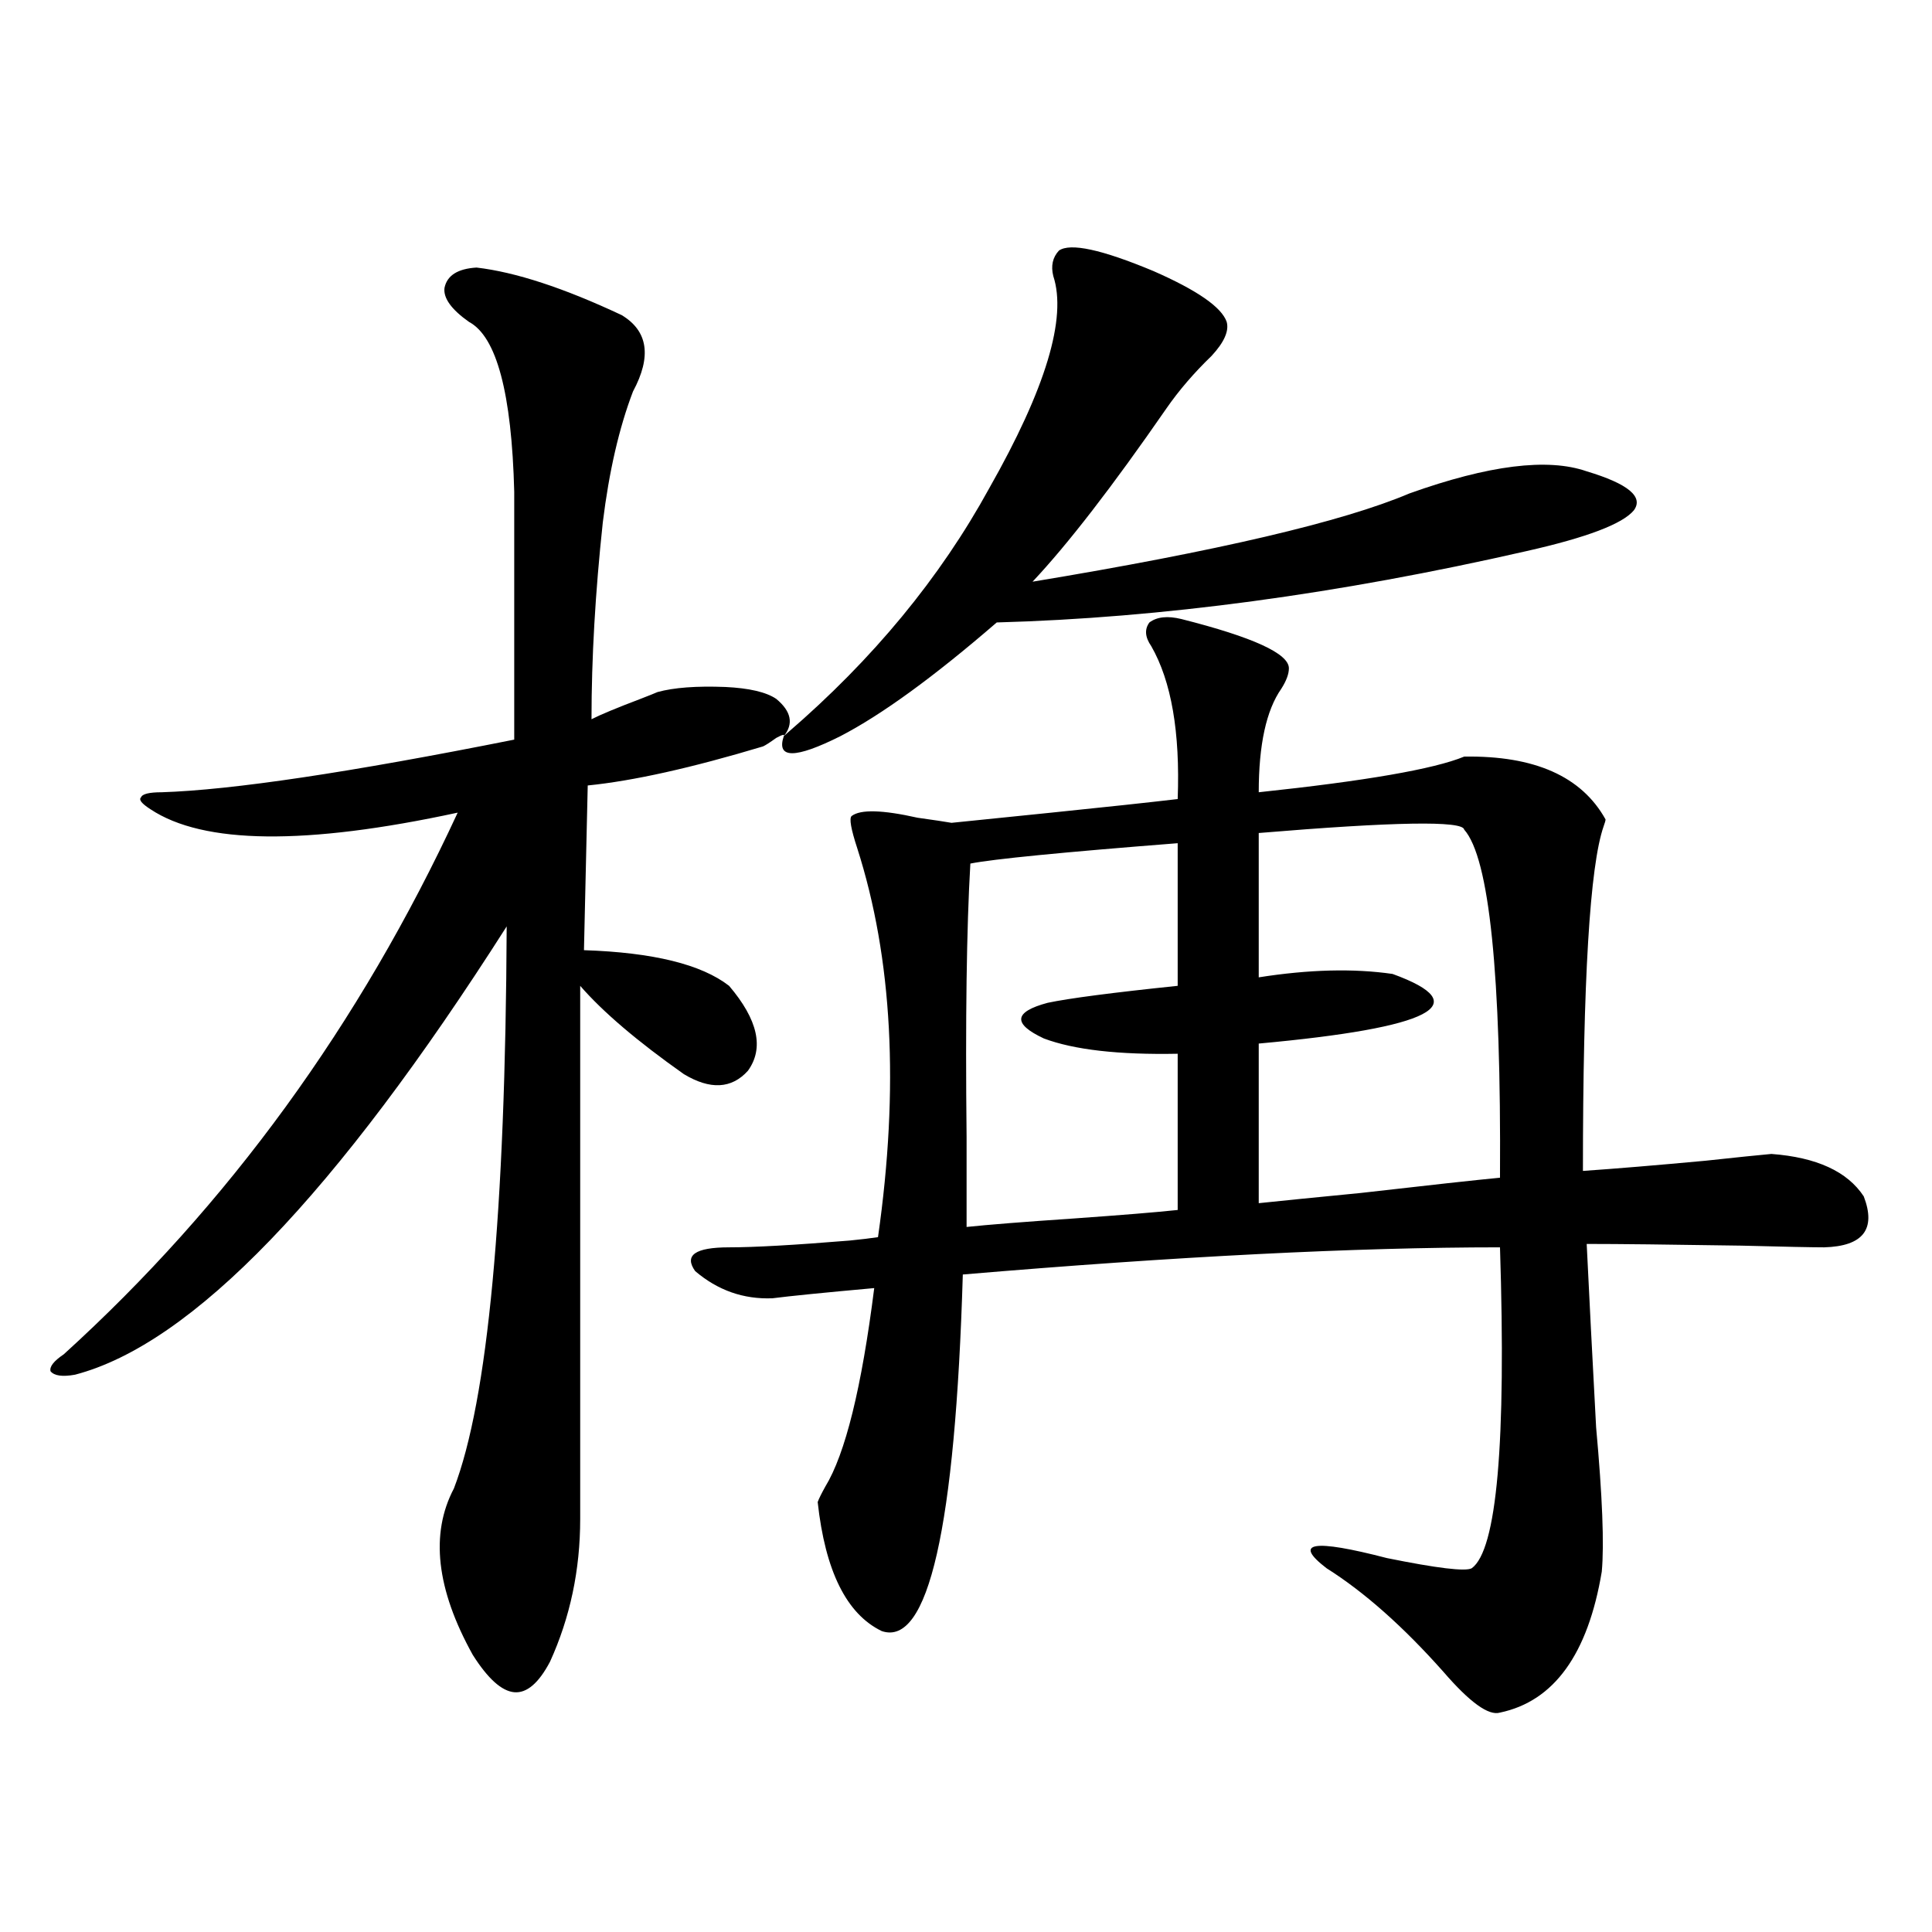
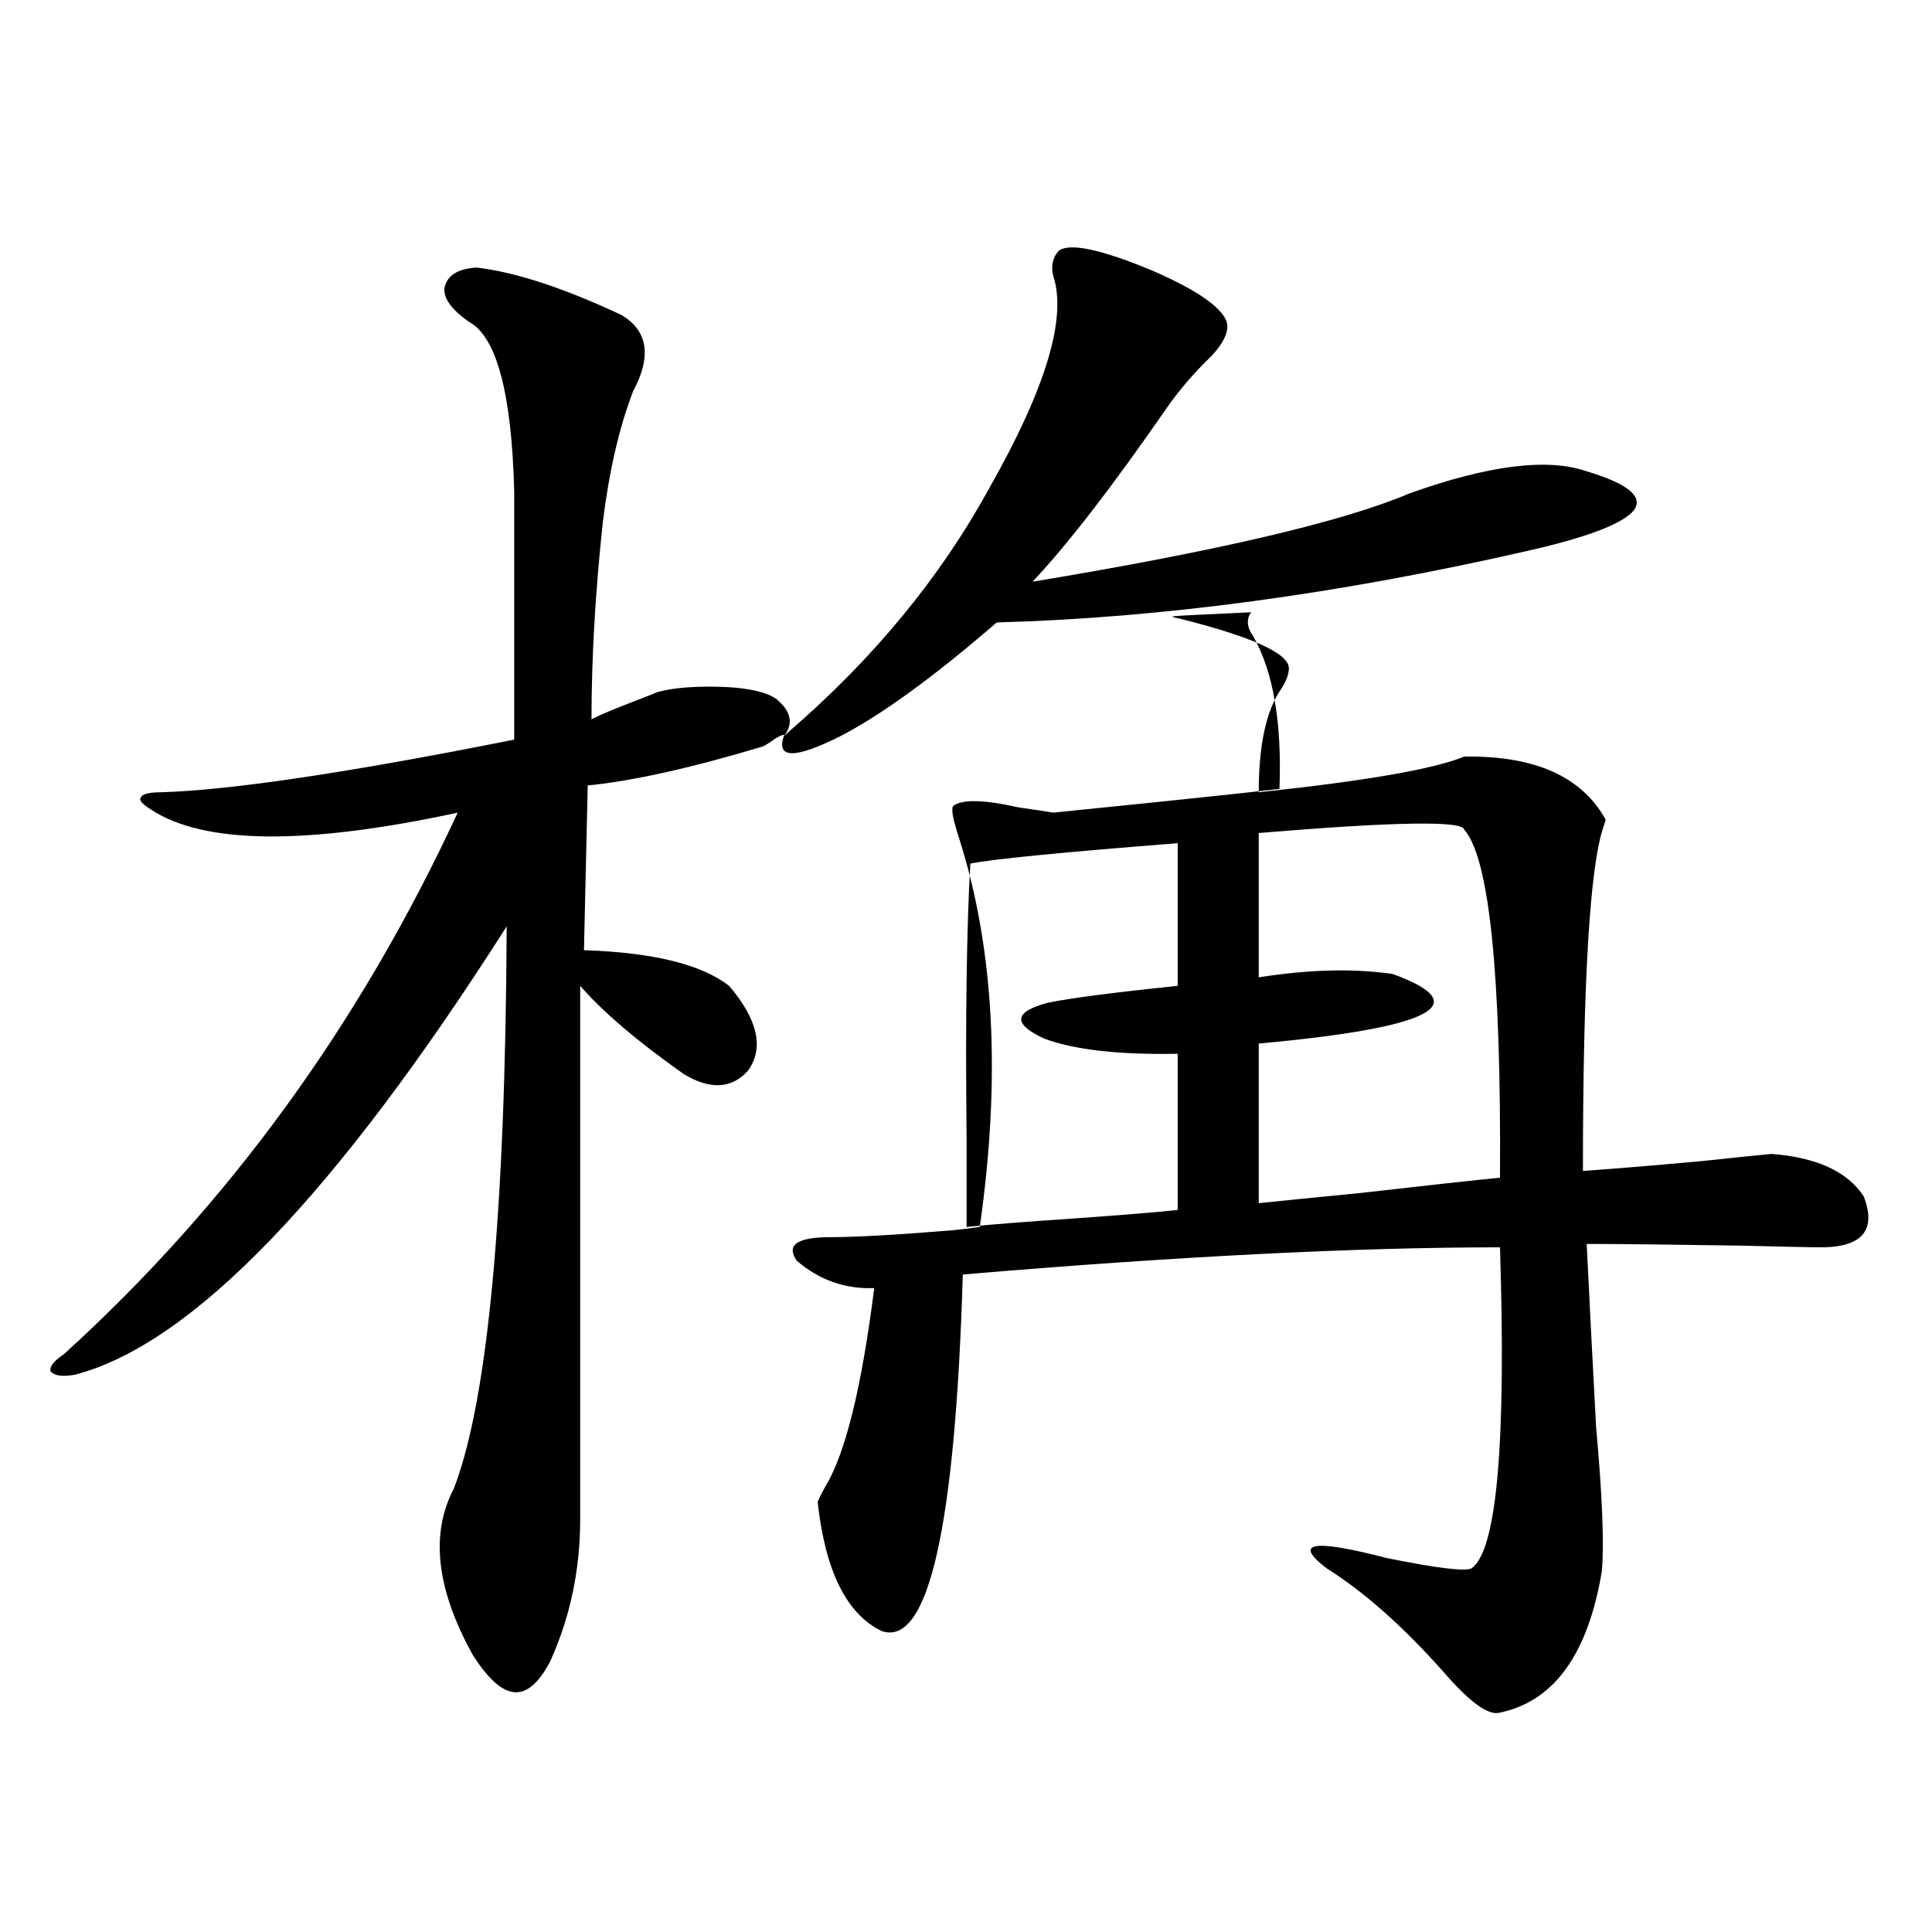
<svg xmlns="http://www.w3.org/2000/svg" version="1.1" id="图层_1" x="0px" y="0px" width="1000px" height="1000px" viewBox="0 0 1000 1000" enable-background="new 0 0 1000 1000" xml:space="preserve">
-   <path d="M246.652,138.488c20.152,2.349,45.197,10.547,75.12,24.609c13.658,8.212,15.609,21.396,5.854,39.551  c-7.164,18.759-12.362,41.309-15.609,67.676c-3.902,36.337-5.854,70.313-5.854,101.953c4.543-2.335,13.003-5.851,25.365-10.547  c4.543-1.758,7.47-2.925,8.78-3.516c8.445-2.335,20.152-3.214,35.121-2.637c12.348,0.591,21.128,2.637,26.341,6.152  c7.805,6.454,9.101,12.896,3.902,19.336l1.951-1.758c44.222-38.081,79.022-80.269,104.388-126.563  c29.268-51.554,40.319-88.179,33.17-109.863c-1.311-5.273-0.335-9.668,2.927-13.184c5.854-4.093,22.104-0.577,48.779,10.547  c22.759,9.97,35.441,18.759,38.048,26.367c1.296,4.696-1.311,10.547-7.805,17.578c-9.115,8.789-16.92,17.88-23.414,27.246  c-27.972,40.43-51.065,70.313-69.267,89.648c95.607-15.82,160.637-31.05,195.117-45.703c40.975-14.64,71.538-18.457,91.705-11.426  c21.463,6.454,29.588,13.184,24.39,20.215c-5.854,7.031-24.39,14.063-55.608,21.094c-97.559,22.274-188.943,34.579-274.14,36.914  c-32.529,28.125-59.511,47.763-80.974,58.887c-23.414,11.728-33.17,11.728-29.268,0c0.641-1.167-0.655-0.879-3.902,0.879  c-3.262,2.349-5.533,3.817-6.829,4.395c-37.072,11.138-67.315,17.88-90.729,20.215l-1.951,85.254  c35.762,1.181,60.807,7.333,75.12,18.457c14.954,17.578,18.201,32.231,9.756,43.945c-8.46,9.38-19.512,9.97-33.17,1.758  c-24.069-16.987-41.95-32.218-53.657-45.703v275.977c0,26.367-5.213,50.977-15.609,73.828c-5.854,11.124-12.042,16.397-18.536,15.82  c-6.509-0.591-13.658-7.031-21.463-19.336c-18.871-33.989-22.118-62.69-9.756-86.133c17.561-45.703,26.661-142.671,27.316-290.918  C173.804,618.371,99.339,695.715,38.853,711.535c-6.509,1.181-10.731,0.591-12.683-1.758c-0.655-2.335,1.616-5.273,6.829-8.789  c85.196-77.344,153.167-170.796,203.897-280.371c-78.702,17.001-131.704,16.411-159.021-1.758c-4.558-2.925-6.188-4.972-4.878-6.152  c0.641-1.758,4.223-2.637,10.731-2.637c36.417-1.167,97.224-10.245,182.435-27.246v-128.32  c-1.311-50.977-9.115-80.269-23.414-87.891c-9.115-6.44-13.338-12.305-12.683-17.578  C231.363,142.595,236.896,139.079,246.652,138.488z M611.521,320.422c37.072,9.38,55.608,17.88,55.608,25.488  c0,2.938-1.311,6.454-3.902,10.547c-7.805,11.138-11.707,29.004-11.707,53.613c55.273-5.851,90.729-12.003,106.339-18.457  c36.417-0.577,60.807,10.259,73.169,32.52c0,0.591-0.335,1.758-0.976,3.516c-7.164,20.517-10.731,79.98-10.731,178.418  c16.905-1.167,38.048-2.925,63.413-5.273c16.25-1.758,27.637-2.925,34.146-3.516c23.414,1.758,39.344,9.091,47.804,21.973  c6.494,17.001-0.335,25.79-20.487,26.367c-5.854,0-20.167-0.288-42.926-0.879c-37.072-0.577-63.748-0.879-79.998-0.879  c1.296,26.958,2.927,58.599,4.878,94.922c3.247,35.747,4.223,60.645,2.927,74.707c-7.164,42.765-24.725,67.085-52.682,72.949  c-5.854,1.758-15.609-5.273-29.268-21.094c-20.822-23.442-40.975-41.309-60.486-53.613c-17.561-13.472-7.164-15.229,31.219-5.273  c26.006,5.273,40.64,7.031,43.901,5.273c13.003-9.366,17.881-64.737,14.634-166.113c-74.8,0-167.48,4.696-278.042,14.063  c-3.902,131.259-17.896,192.769-41.95,184.57c-18.216-8.789-29.268-31.05-33.17-66.797c0.641-1.758,1.951-4.395,3.902-7.91  c10.396-16.987,18.856-51.265,25.365-102.832c-26.021,2.349-43.581,4.106-52.682,5.273c-14.969,0.591-28.292-4.093-39.999-14.063  c-5.854-8.198,0-12.305,17.561-12.305c13.003,0,33.811-1.167,62.438-3.516c5.854-0.577,10.731-1.167,14.634-1.758  c11.052-77.344,7.47-144.429-10.731-201.27c-3.262-9.956-4.237-15.519-2.927-16.699c4.543-3.516,15.93-3.214,34.146,0.879  c8.445,1.181,14.299,2.06,17.561,2.637c5.854-0.577,23.079-2.335,51.706-5.273c28.612-2.925,50.396-5.273,65.364-7.031  c1.296-34.565-3.262-60.933-13.658-79.102c-3.262-4.683-3.582-8.789-0.976-12.305C598.839,319.255,604.357,318.664,611.521,320.422z   M609.57,436.438c-59.846,4.696-95.607,8.212-107.314,10.547c-1.951,33.398-2.606,80.571-1.951,141.504c0,20.517,0,36.035,0,46.582  c11.052-1.167,29.588-2.637,55.608-4.395c24.71-1.758,42.591-3.214,53.657-4.395v-80.859c-30.578,0.591-53.657-2.046-69.267-7.91  c-16.265-7.608-15.609-13.761,1.951-18.457c11.052-2.335,33.49-5.273,67.315-8.789V436.438z M757.859,429.406  c-0.655-4.683-36.097-4.093-106.339,1.758v74.707c26.006-4.093,49.1-4.683,69.267-1.758c43.566,15.82,20.487,27.837-69.267,36.035  v82.617c11.052-1.167,28.612-2.925,52.682-5.273c35.762-4.093,59.831-6.729,72.193-7.91  C777.036,504.113,770.862,444.06,757.859,429.406z" />
+   <path d="M246.652,138.488c20.152,2.349,45.197,10.547,75.12,24.609c13.658,8.212,15.609,21.396,5.854,39.551  c-7.164,18.759-12.362,41.309-15.609,67.676c-3.902,36.337-5.854,70.313-5.854,101.953c4.543-2.335,13.003-5.851,25.365-10.547  c4.543-1.758,7.47-2.925,8.78-3.516c8.445-2.335,20.152-3.214,35.121-2.637c12.348,0.591,21.128,2.637,26.341,6.152  c7.805,6.454,9.101,12.896,3.902,19.336l1.951-1.758c44.222-38.081,79.022-80.269,104.388-126.563  c29.268-51.554,40.319-88.179,33.17-109.863c-1.311-5.273-0.335-9.668,2.927-13.184c5.854-4.093,22.104-0.577,48.779,10.547  c22.759,9.97,35.441,18.759,38.048,26.367c1.296,4.696-1.311,10.547-7.805,17.578c-9.115,8.789-16.92,17.88-23.414,27.246  c-27.972,40.43-51.065,70.313-69.267,89.648c95.607-15.82,160.637-31.05,195.117-45.703c40.975-14.64,71.538-18.457,91.705-11.426  c21.463,6.454,29.588,13.184,24.39,20.215c-5.854,7.031-24.39,14.063-55.608,21.094c-97.559,22.274-188.943,34.579-274.14,36.914  c-32.529,28.125-59.511,47.763-80.974,58.887c-23.414,11.728-33.17,11.728-29.268,0c0.641-1.167-0.655-0.879-3.902,0.879  c-3.262,2.349-5.533,3.817-6.829,4.395c-37.072,11.138-67.315,17.88-90.729,20.215l-1.951,85.254  c35.762,1.181,60.807,7.333,75.12,18.457c14.954,17.578,18.201,32.231,9.756,43.945c-8.46,9.38-19.512,9.97-33.17,1.758  c-24.069-16.987-41.95-32.218-53.657-45.703v275.977c0,26.367-5.213,50.977-15.609,73.828c-5.854,11.124-12.042,16.397-18.536,15.82  c-6.509-0.591-13.658-7.031-21.463-19.336c-18.871-33.989-22.118-62.69-9.756-86.133c17.561-45.703,26.661-142.671,27.316-290.918  C173.804,618.371,99.339,695.715,38.853,711.535c-6.509,1.181-10.731,0.591-12.683-1.758c-0.655-2.335,1.616-5.273,6.829-8.789  c85.196-77.344,153.167-170.796,203.897-280.371c-78.702,17.001-131.704,16.411-159.021-1.758c-4.558-2.925-6.188-4.972-4.878-6.152  c0.641-1.758,4.223-2.637,10.731-2.637c36.417-1.167,97.224-10.245,182.435-27.246v-128.32  c-1.311-50.977-9.115-80.269-23.414-87.891c-9.115-6.44-13.338-12.305-12.683-17.578  C231.363,142.595,236.896,139.079,246.652,138.488z M611.521,320.422c37.072,9.38,55.608,17.88,55.608,25.488  c0,2.938-1.311,6.454-3.902,10.547c-7.805,11.138-11.707,29.004-11.707,53.613c55.273-5.851,90.729-12.003,106.339-18.457  c36.417-0.577,60.807,10.259,73.169,32.52c0,0.591-0.335,1.758-0.976,3.516c-7.164,20.517-10.731,79.98-10.731,178.418  c16.905-1.167,38.048-2.925,63.413-5.273c16.25-1.758,27.637-2.925,34.146-3.516c23.414,1.758,39.344,9.091,47.804,21.973  c6.494,17.001-0.335,25.79-20.487,26.367c-5.854,0-20.167-0.288-42.926-0.879c-37.072-0.577-63.748-0.879-79.998-0.879  c1.296,26.958,2.927,58.599,4.878,94.922c3.247,35.747,4.223,60.645,2.927,74.707c-7.164,42.765-24.725,67.085-52.682,72.949  c-5.854,1.758-15.609-5.273-29.268-21.094c-20.822-23.442-40.975-41.309-60.486-53.613c-17.561-13.472-7.164-15.229,31.219-5.273  c26.006,5.273,40.64,7.031,43.901,5.273c13.003-9.366,17.881-64.737,14.634-166.113c-74.8,0-167.48,4.696-278.042,14.063  c-3.902,131.259-17.896,192.769-41.95,184.57c-18.216-8.789-29.268-31.05-33.17-66.797c0.641-1.758,1.951-4.395,3.902-7.91  c10.396-16.987,18.856-51.265,25.365-102.832c-14.969,0.591-28.292-4.093-39.999-14.063  c-5.854-8.198,0-12.305,17.561-12.305c13.003,0,33.811-1.167,62.438-3.516c5.854-0.577,10.731-1.167,14.634-1.758  c11.052-77.344,7.47-144.429-10.731-201.27c-3.262-9.956-4.237-15.519-2.927-16.699c4.543-3.516,15.93-3.214,34.146,0.879  c8.445,1.181,14.299,2.06,17.561,2.637c5.854-0.577,23.079-2.335,51.706-5.273c28.612-2.925,50.396-5.273,65.364-7.031  c1.296-34.565-3.262-60.933-13.658-79.102c-3.262-4.683-3.582-8.789-0.976-12.305C598.839,319.255,604.357,318.664,611.521,320.422z   M609.57,436.438c-59.846,4.696-95.607,8.212-107.314,10.547c-1.951,33.398-2.606,80.571-1.951,141.504c0,20.517,0,36.035,0,46.582  c11.052-1.167,29.588-2.637,55.608-4.395c24.71-1.758,42.591-3.214,53.657-4.395v-80.859c-30.578,0.591-53.657-2.046-69.267-7.91  c-16.265-7.608-15.609-13.761,1.951-18.457c11.052-2.335,33.49-5.273,67.315-8.789V436.438z M757.859,429.406  c-0.655-4.683-36.097-4.093-106.339,1.758v74.707c26.006-4.093,49.1-4.683,69.267-1.758c43.566,15.82,20.487,27.837-69.267,36.035  v82.617c11.052-1.167,28.612-2.925,52.682-5.273c35.762-4.093,59.831-6.729,72.193-7.91  C777.036,504.113,770.862,444.06,757.859,429.406z" />
</svg>